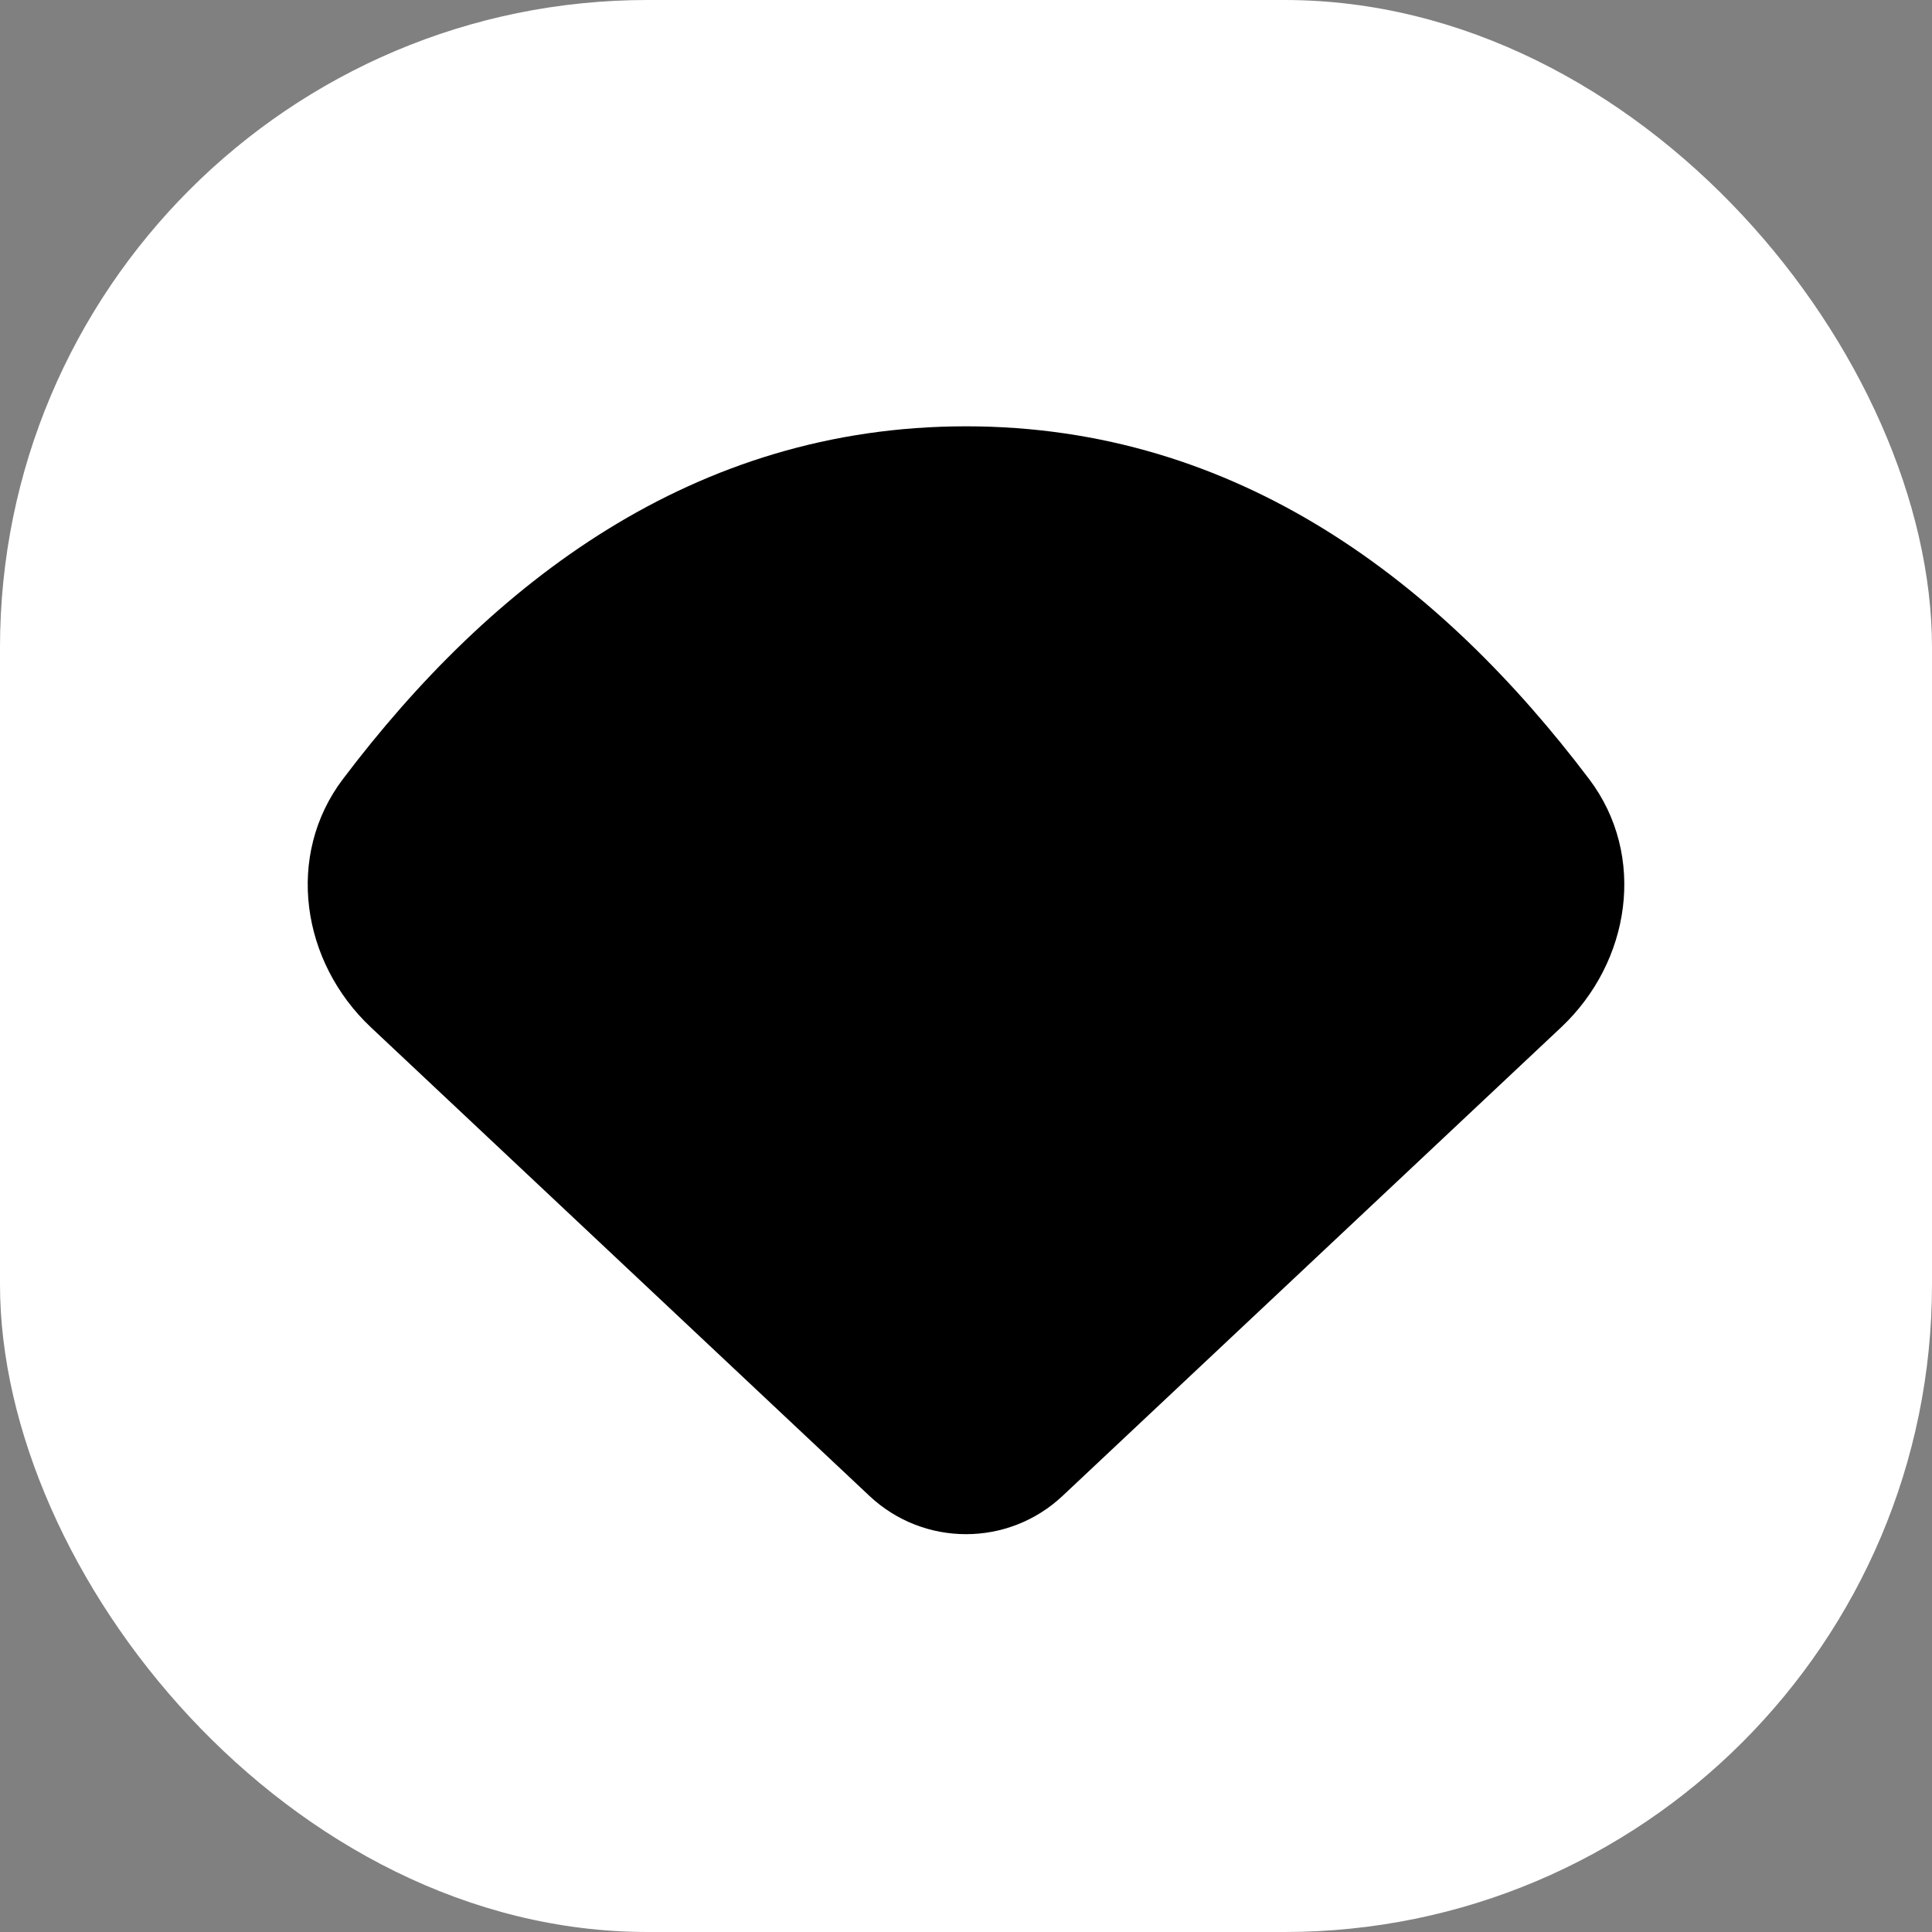
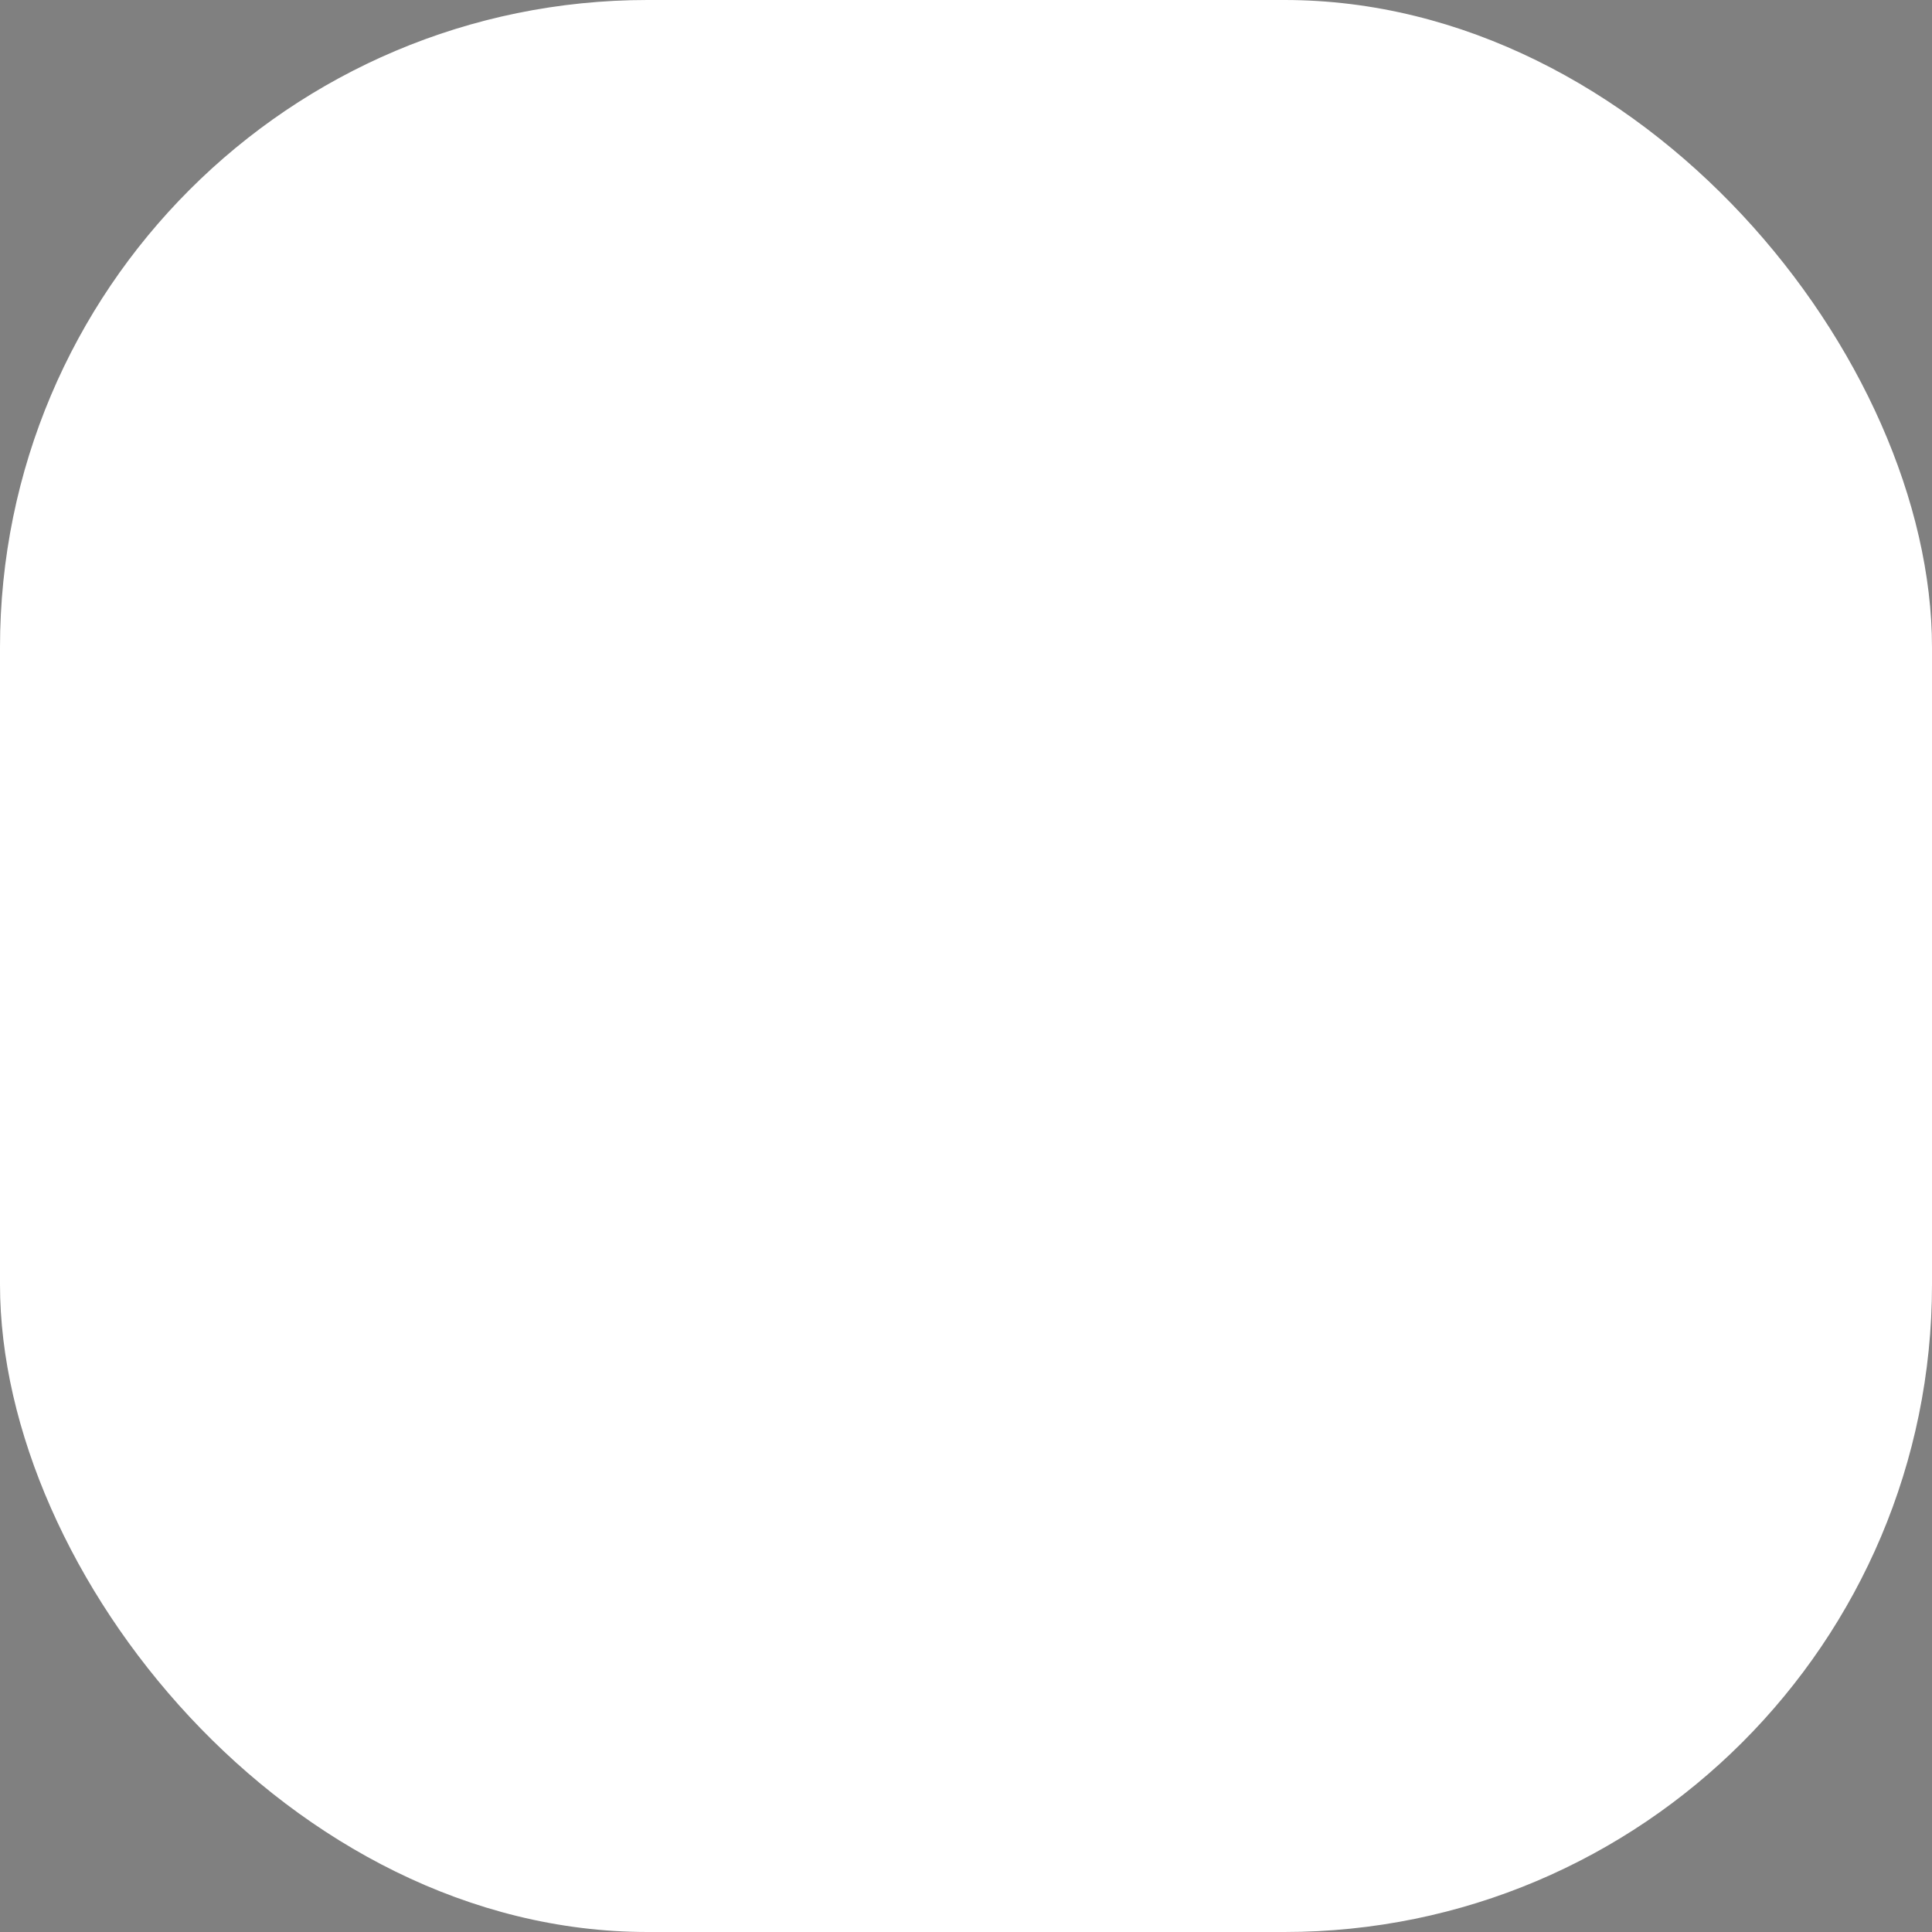
<svg xmlns="http://www.w3.org/2000/svg" width="47" height="47" viewBox="0 0 47 47" fill="none">
  <rect x="0" y="0" width="47" height="47" fill="#808080" stroke="none" />
  <rect x="47" y="47" width="47" height="47" rx="15.754" transform="rotate(180 47 47)" fill="white" />
-   <path d="M9.025 24.994C7.328 23.4 6.938 20.811 8.341 18.954C11.946 14.185 16.872 10.371 23.5 10.371C30.128 10.371 35.055 14.185 38.66 18.954C40.063 20.811 39.672 23.4 37.976 24.994L25.848 36.392C24.529 37.632 22.472 37.632 21.152 36.392L9.025 24.994Z" fill="black" />
</svg>